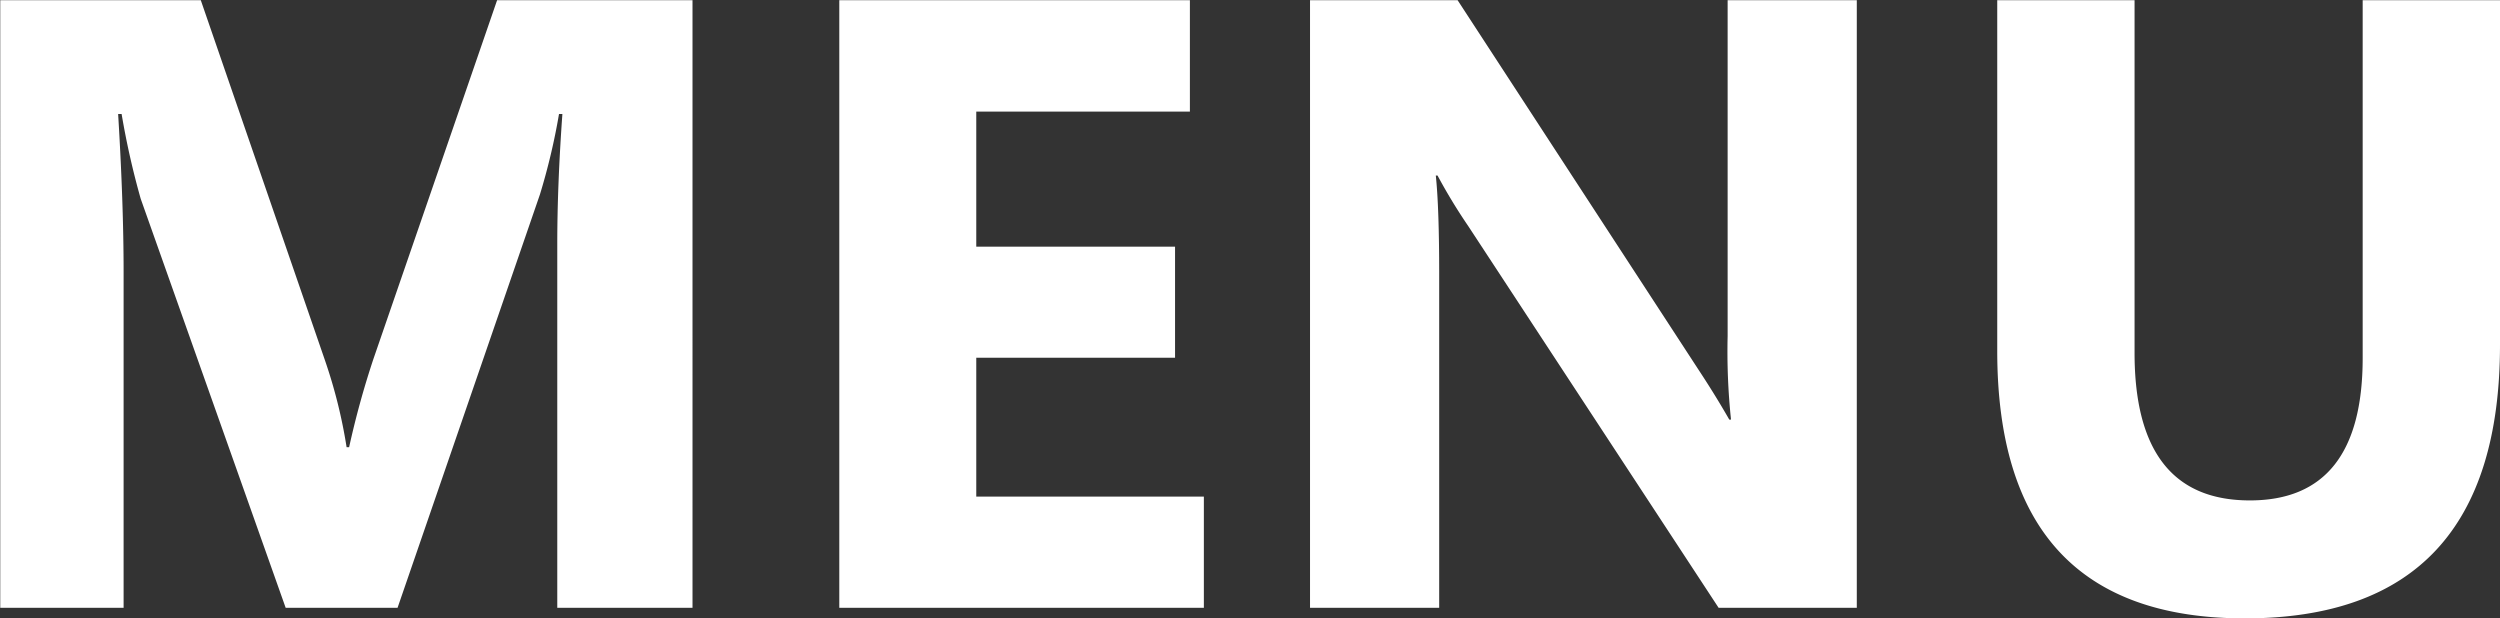
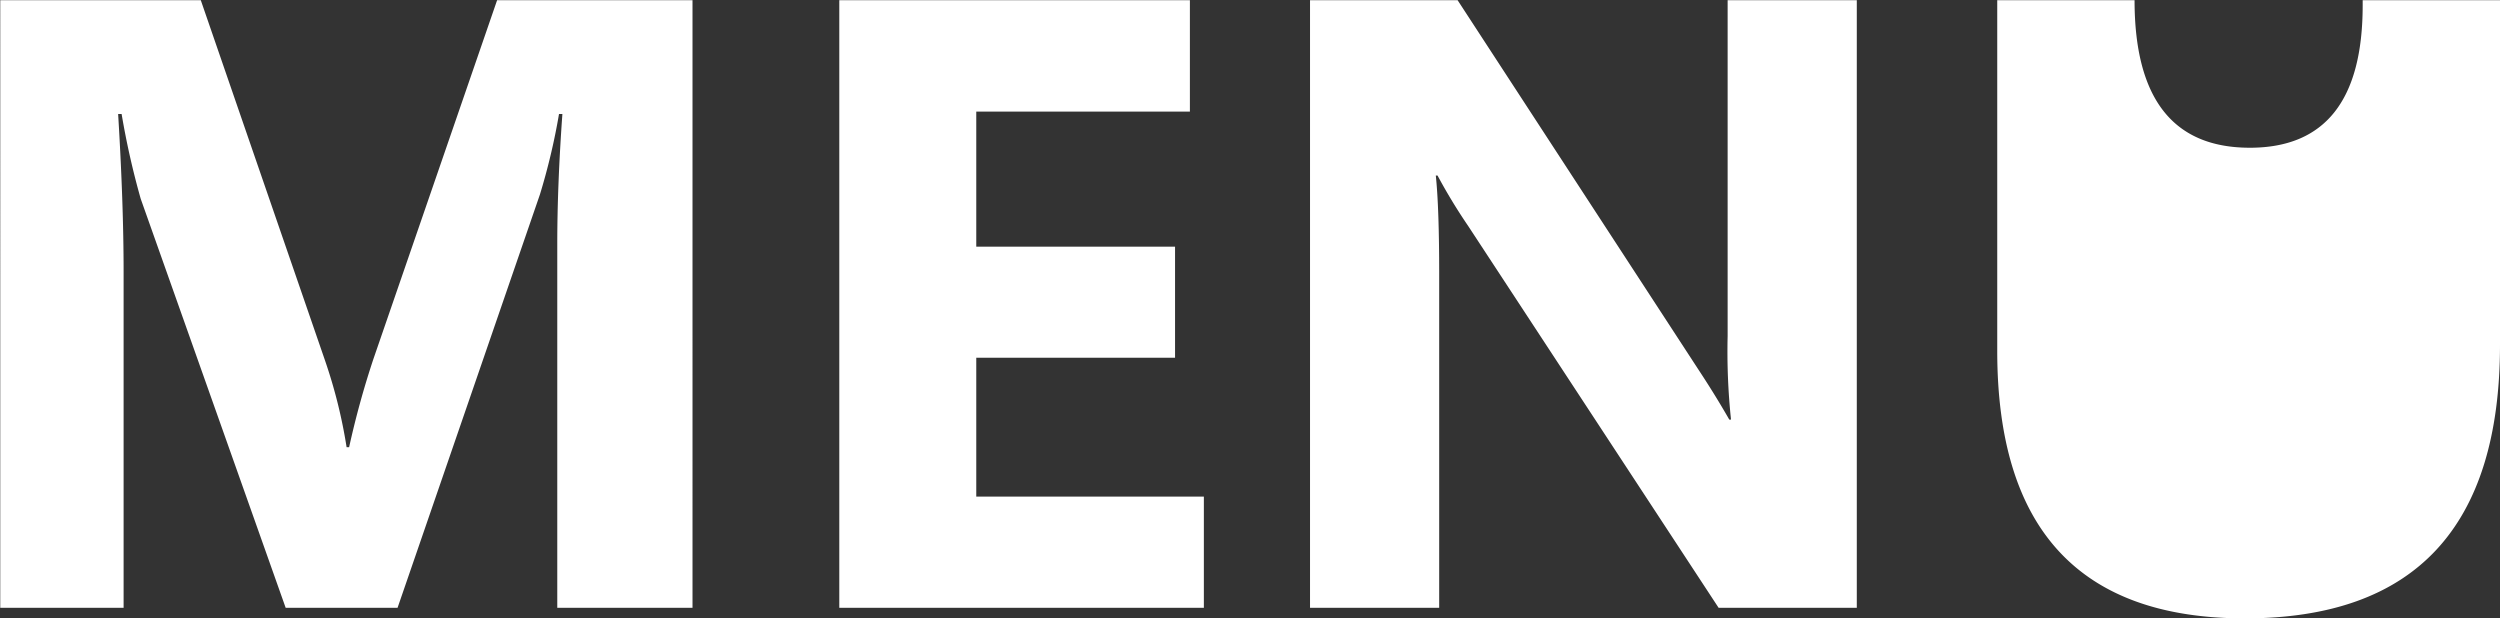
<svg xmlns="http://www.w3.org/2000/svg" width="28.801" height="7.124" viewBox="0 0 28.801 7.124">
  <rect x="0" y="0" width="28.801" height="7.124" fill="#333333" stroke="none" />
-   <path id="パス_462" data-name="パス 462" d="M-6.383,0H-7.941V-4.189q0-.679.059-1.5h-.039a7.376,7.376,0,0,1-.22.928L-9.781,0H-11.07l-1.67-4.712a9.169,9.169,0,0,1-.22-.977H-13q.063,1.035.063,1.816V0h-1.421V-7h2.31l1.431,4.15a5.844,5.844,0,0,1,.249,1h.029a10.079,10.079,0,0,1,.278-1.011L-8.634-7h2.251ZM-.492,0h-4.2V-7H-.653v1.284H-3.114V-4.16h2.29v1.279h-2.29v1.6H-.492ZM7.03,0H5.438L2.552-4.4A6.362,6.362,0,0,1,2.2-4.98h-.02q.039.371.039,1.133V0H.731V-7h1.7L5.209-2.739q.19.288.352.571h.02a7.486,7.486,0,0,1-.039-.962V-7H7.03Zm7.41-3.032Q14.44.122,11.5.122q-2.852,0-2.852-3.081V-7h1.582v4.063q0,1.7,1.328,1.7,1.3,0,1.3-1.641V-7H14.44Z" transform="translate(14.361 7.002)" fill="#fff" />
+   <path id="パス_462" data-name="パス 462" d="M-6.383,0H-7.941V-4.189q0-.679.059-1.5h-.039a7.376,7.376,0,0,1-.22.928L-9.781,0H-11.07l-1.67-4.712a9.169,9.169,0,0,1-.22-.977H-13q.063,1.035.063,1.816V0h-1.421V-7h2.31l1.431,4.15a5.844,5.844,0,0,1,.249,1h.029a10.079,10.079,0,0,1,.278-1.011L-8.634-7h2.251ZM-.492,0h-4.2V-7H-.653v1.284H-3.114V-4.16h2.29v1.279h-2.29v1.6H-.492ZM7.03,0H5.438L2.552-4.4A6.362,6.362,0,0,1,2.2-4.98h-.02q.039.371.039,1.133V0H.731V-7h1.7L5.209-2.739q.19.288.352.571h.02a7.486,7.486,0,0,1-.039-.962V-7H7.03Zm7.41-3.032Q14.44.122,11.5.122q-2.852,0-2.852-3.081V-7h1.582q0,1.7,1.328,1.7,1.3,0,1.3-1.641V-7H14.44Z" transform="translate(14.361 7.002)" fill="#fff" />
</svg>